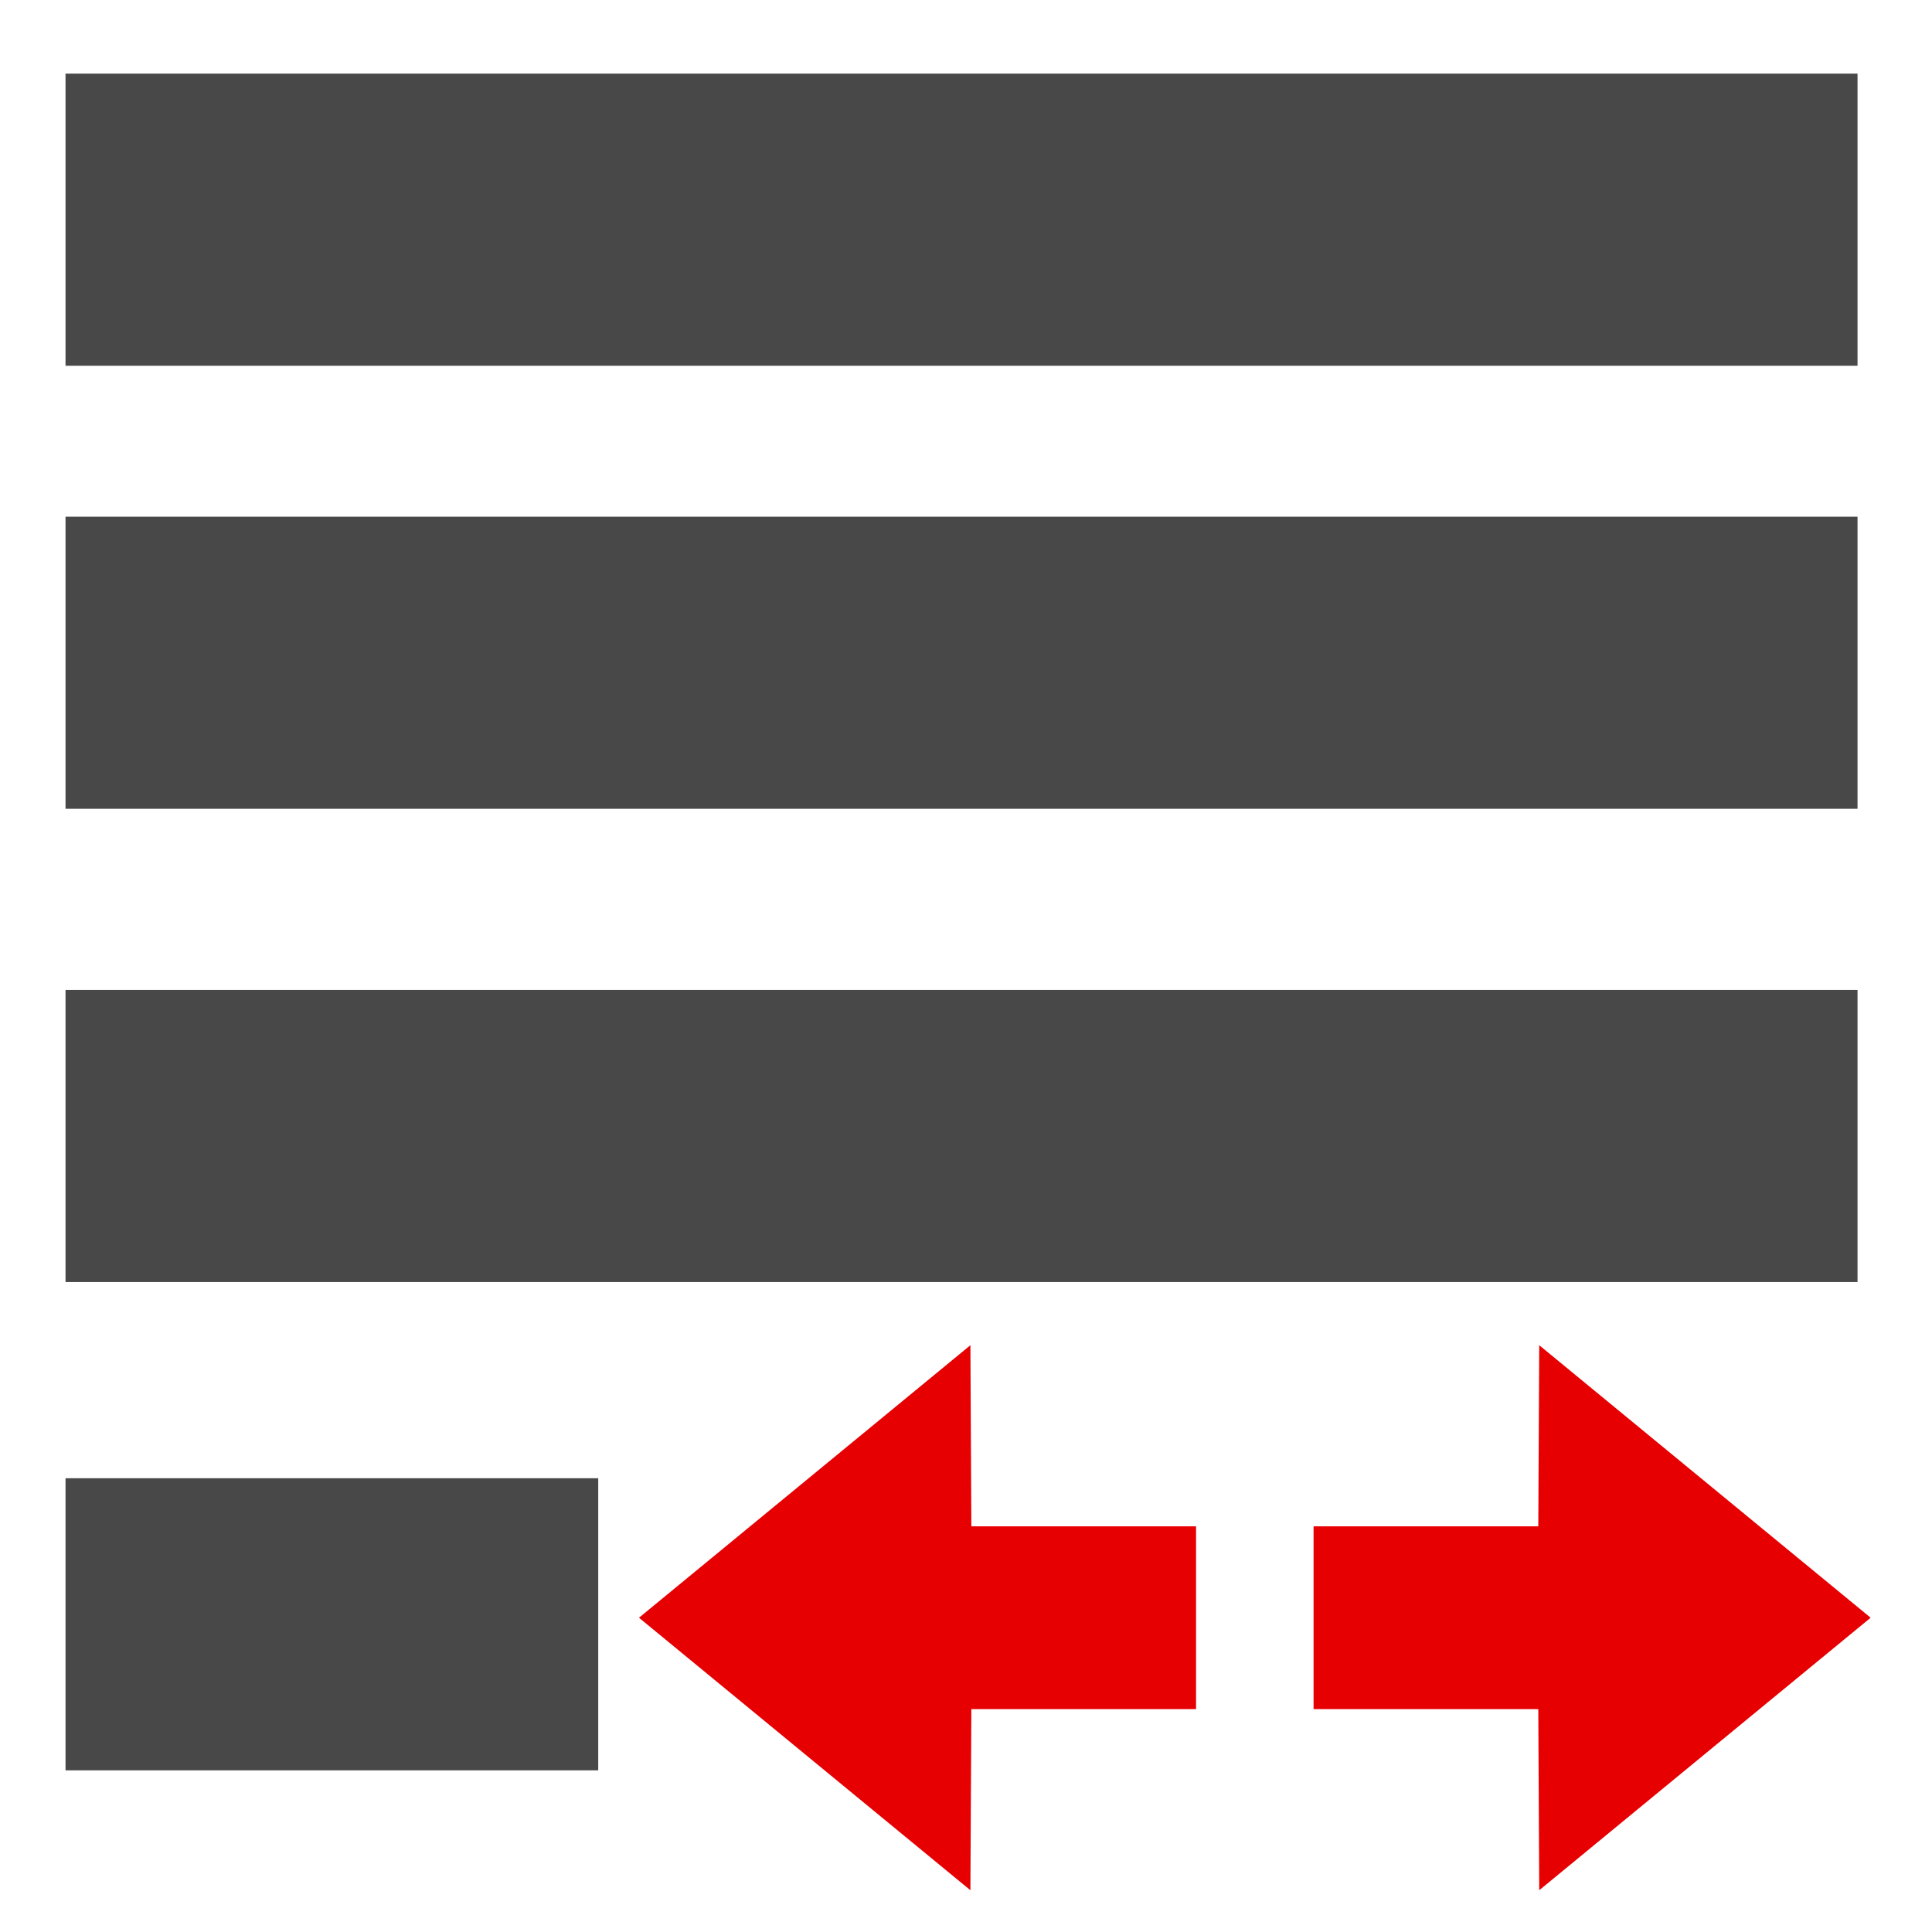
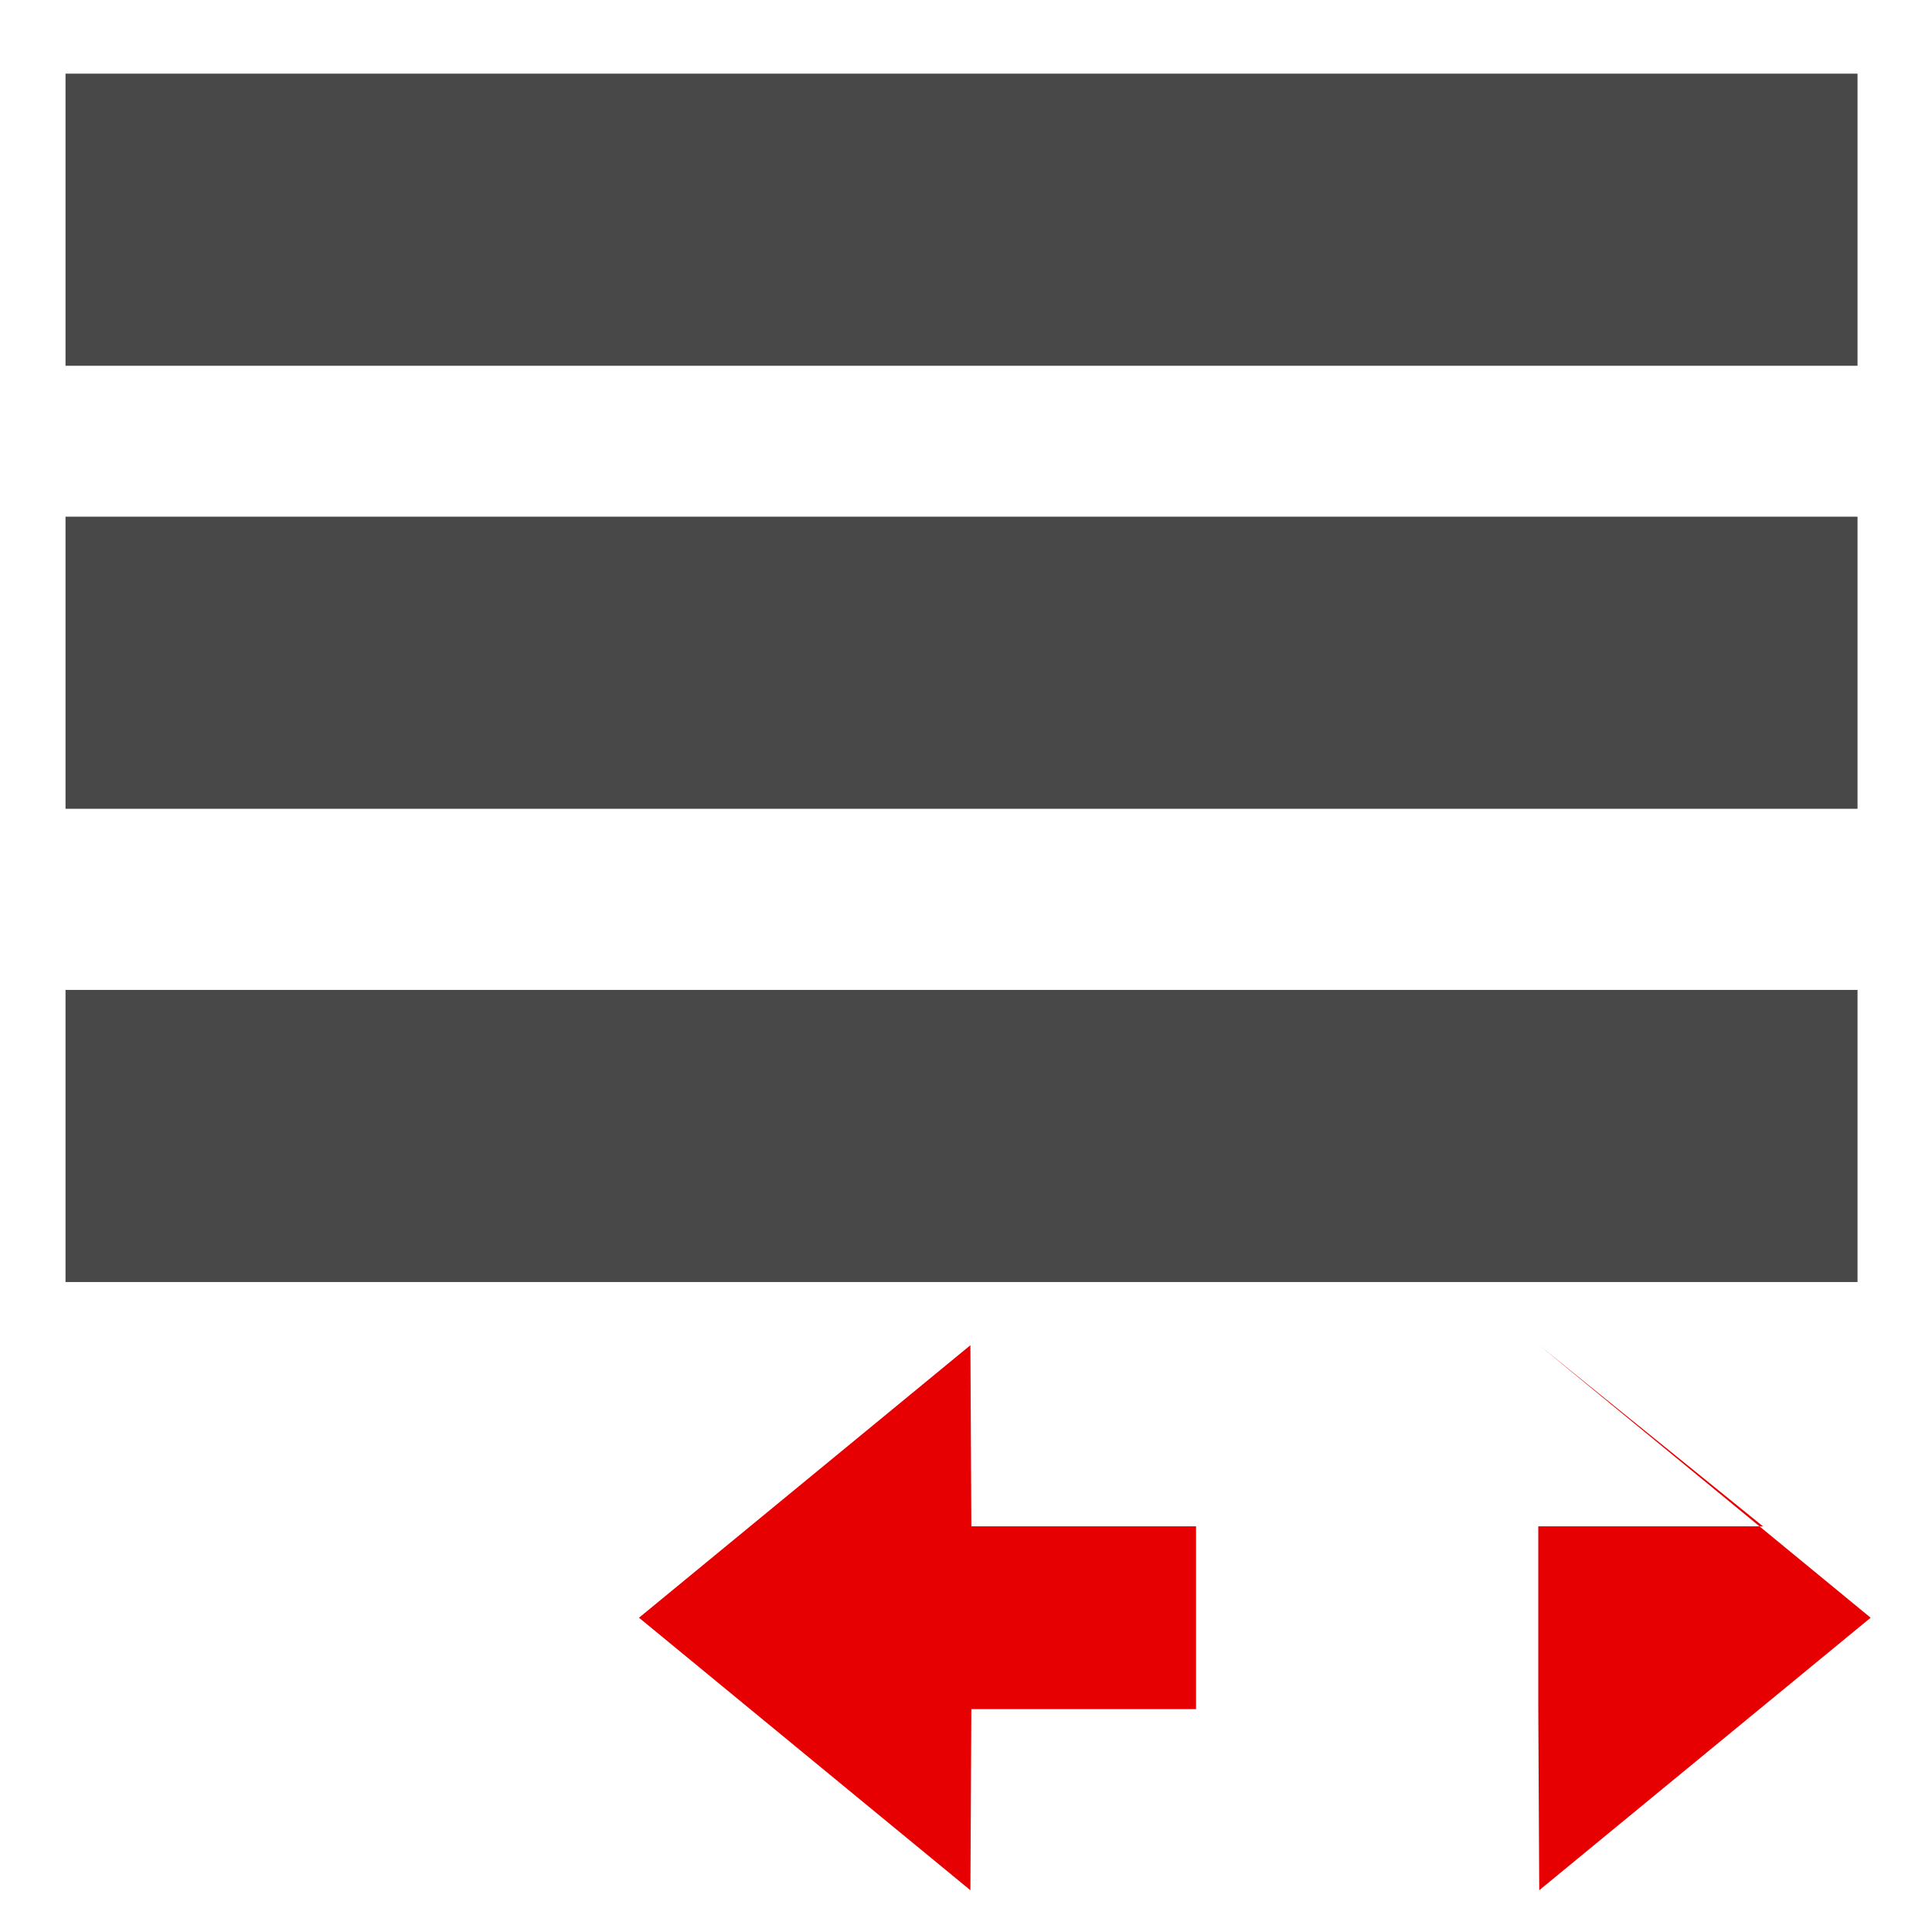
<svg xmlns="http://www.w3.org/2000/svg" xmlns:ns1="http://sodipodi.sourceforge.net/DTD/sodipodi-0.dtd" xmlns:ns2="http://www.inkscape.org/namespaces/inkscape" ns1:docname="hvost.svg" ns2:version="1.0 (4035a4f, 2020-05-01)" id="svg2650" version="1.1" viewBox="0 0 67.733 67.733" height="67.733mm" width="67.733mm">
  <defs id="defs2644" />
  <ns1:namedview ns2:window-maximized="1" ns2:window-y="25" ns2:window-x="0" ns2:window-height="992" ns2:window-width="1920" showgrid="false" ns2:document-rotation="0" ns2:current-layer="layer1" ns2:document-units="mm" ns2:cy="161.53655" ns2:cx="48.279563" ns2:zoom="0.98994949" ns2:pageshadow="2" ns2:pageopacity="0.0" borderopacity="1.0" bordercolor="#666666" pagecolor="#ffffff" id="base" />
  <g transform="translate(-94.593,-56.778)" id="layer1" ns2:groupmode="layer" ns2:label="Layer 1">
-     <rect ns2:export-ydpi="96.000023" ns2:export-xdpi="96.000023" style="opacity:1;fill:#484848;fill-opacity:1;stroke:none;stroke-width:2.024;stroke-miterlimit:4;stroke-dasharray:none;stroke-opacity:1;paint-order:stroke markers fill;stop-color:#000000;stop-opacity:1" id="rect851-8-3-8-3-37-8-5-8-6-0-0-6" width="18.676" height="10.241" x="96.89" y="108.603" />
-     <path d="m 148.556,103.939 11.619,9.554 -11.619,9.554 -0.033,-6.35 h -7.878 v -6.408 h 7.878 z" id="path966-9-6-0-2-0-0-9-4-7-4-8-3" ns2:connector-curvature="0" style="opacity:1;fill:#e60002;fill-opacity:1;stroke-width:3.428;stop-opacity:1" ns1:nodetypes="cccccccc" ns2:export-xdpi="96" ns2:export-ydpi="96" />
+     <path d="m 148.556,103.939 11.619,9.554 -11.619,9.554 -0.033,-6.35 v -6.408 h 7.878 z" id="path966-9-6-0-2-0-0-9-4-7-4-8-3" ns2:connector-curvature="0" style="opacity:1;fill:#e60002;fill-opacity:1;stroke-width:3.428;stop-opacity:1" ns1:nodetypes="cccccccc" ns2:export-xdpi="96" ns2:export-ydpi="96" />
    <path ns2:export-ydpi="96" ns2:export-xdpi="96" ns1:nodetypes="cccccccc" style="opacity:1;fill:#e60002;fill-opacity:1;stroke-width:3.428;stop-opacity:1" ns2:connector-curvature="0" id="path966-9-6-0-2-0-0-9-4-7-4-8-3-8" d="m 128.614,123.047 -11.619,-9.554 11.619,-9.554 0.033,6.35 h 7.878 v 6.408 h -7.878 z" />
    <rect y="91.483" x="96.89" height="10.241" width="62.825" id="rect851-8-3-8-3-37-8-5-8-6-0-0-6-2" style="opacity:1;fill:#484848;fill-opacity:1;stroke:none;stroke-width:3.713;stroke-miterlimit:4;stroke-dasharray:none;stroke-opacity:1;paint-order:stroke markers fill;stop-color:#000000;stop-opacity:1" ns2:export-xdpi="96.000023" ns2:export-ydpi="96.000023" />
    <rect ns2:export-ydpi="96.000023" ns2:export-xdpi="96.000023" style="opacity:1;fill:#484848;fill-opacity:1;stroke:none;stroke-width:3.713;stroke-miterlimit:4;stroke-dasharray:none;stroke-opacity:1;paint-order:stroke markers fill;stop-color:#000000;stop-opacity:1" id="rect851-8-3-8-3-37-8-5-8-6-0-0-6-2-8" width="62.825" height="10.241" x="96.89" y="74.892" />
    <rect y="59.36" x="96.89" height="10.241" width="62.825" id="rect851-8-3-8-3-37-8-5-8-6-0-0-6-2-8-3" style="opacity:1;fill:#484848;fill-opacity:1;stroke:none;stroke-width:3.713;stroke-miterlimit:4;stroke-dasharray:none;stroke-opacity:1;paint-order:stroke markers fill;stop-color:#000000;stop-opacity:1" ns2:export-xdpi="96.000023" ns2:export-ydpi="96.000023" />
  </g>
</svg>